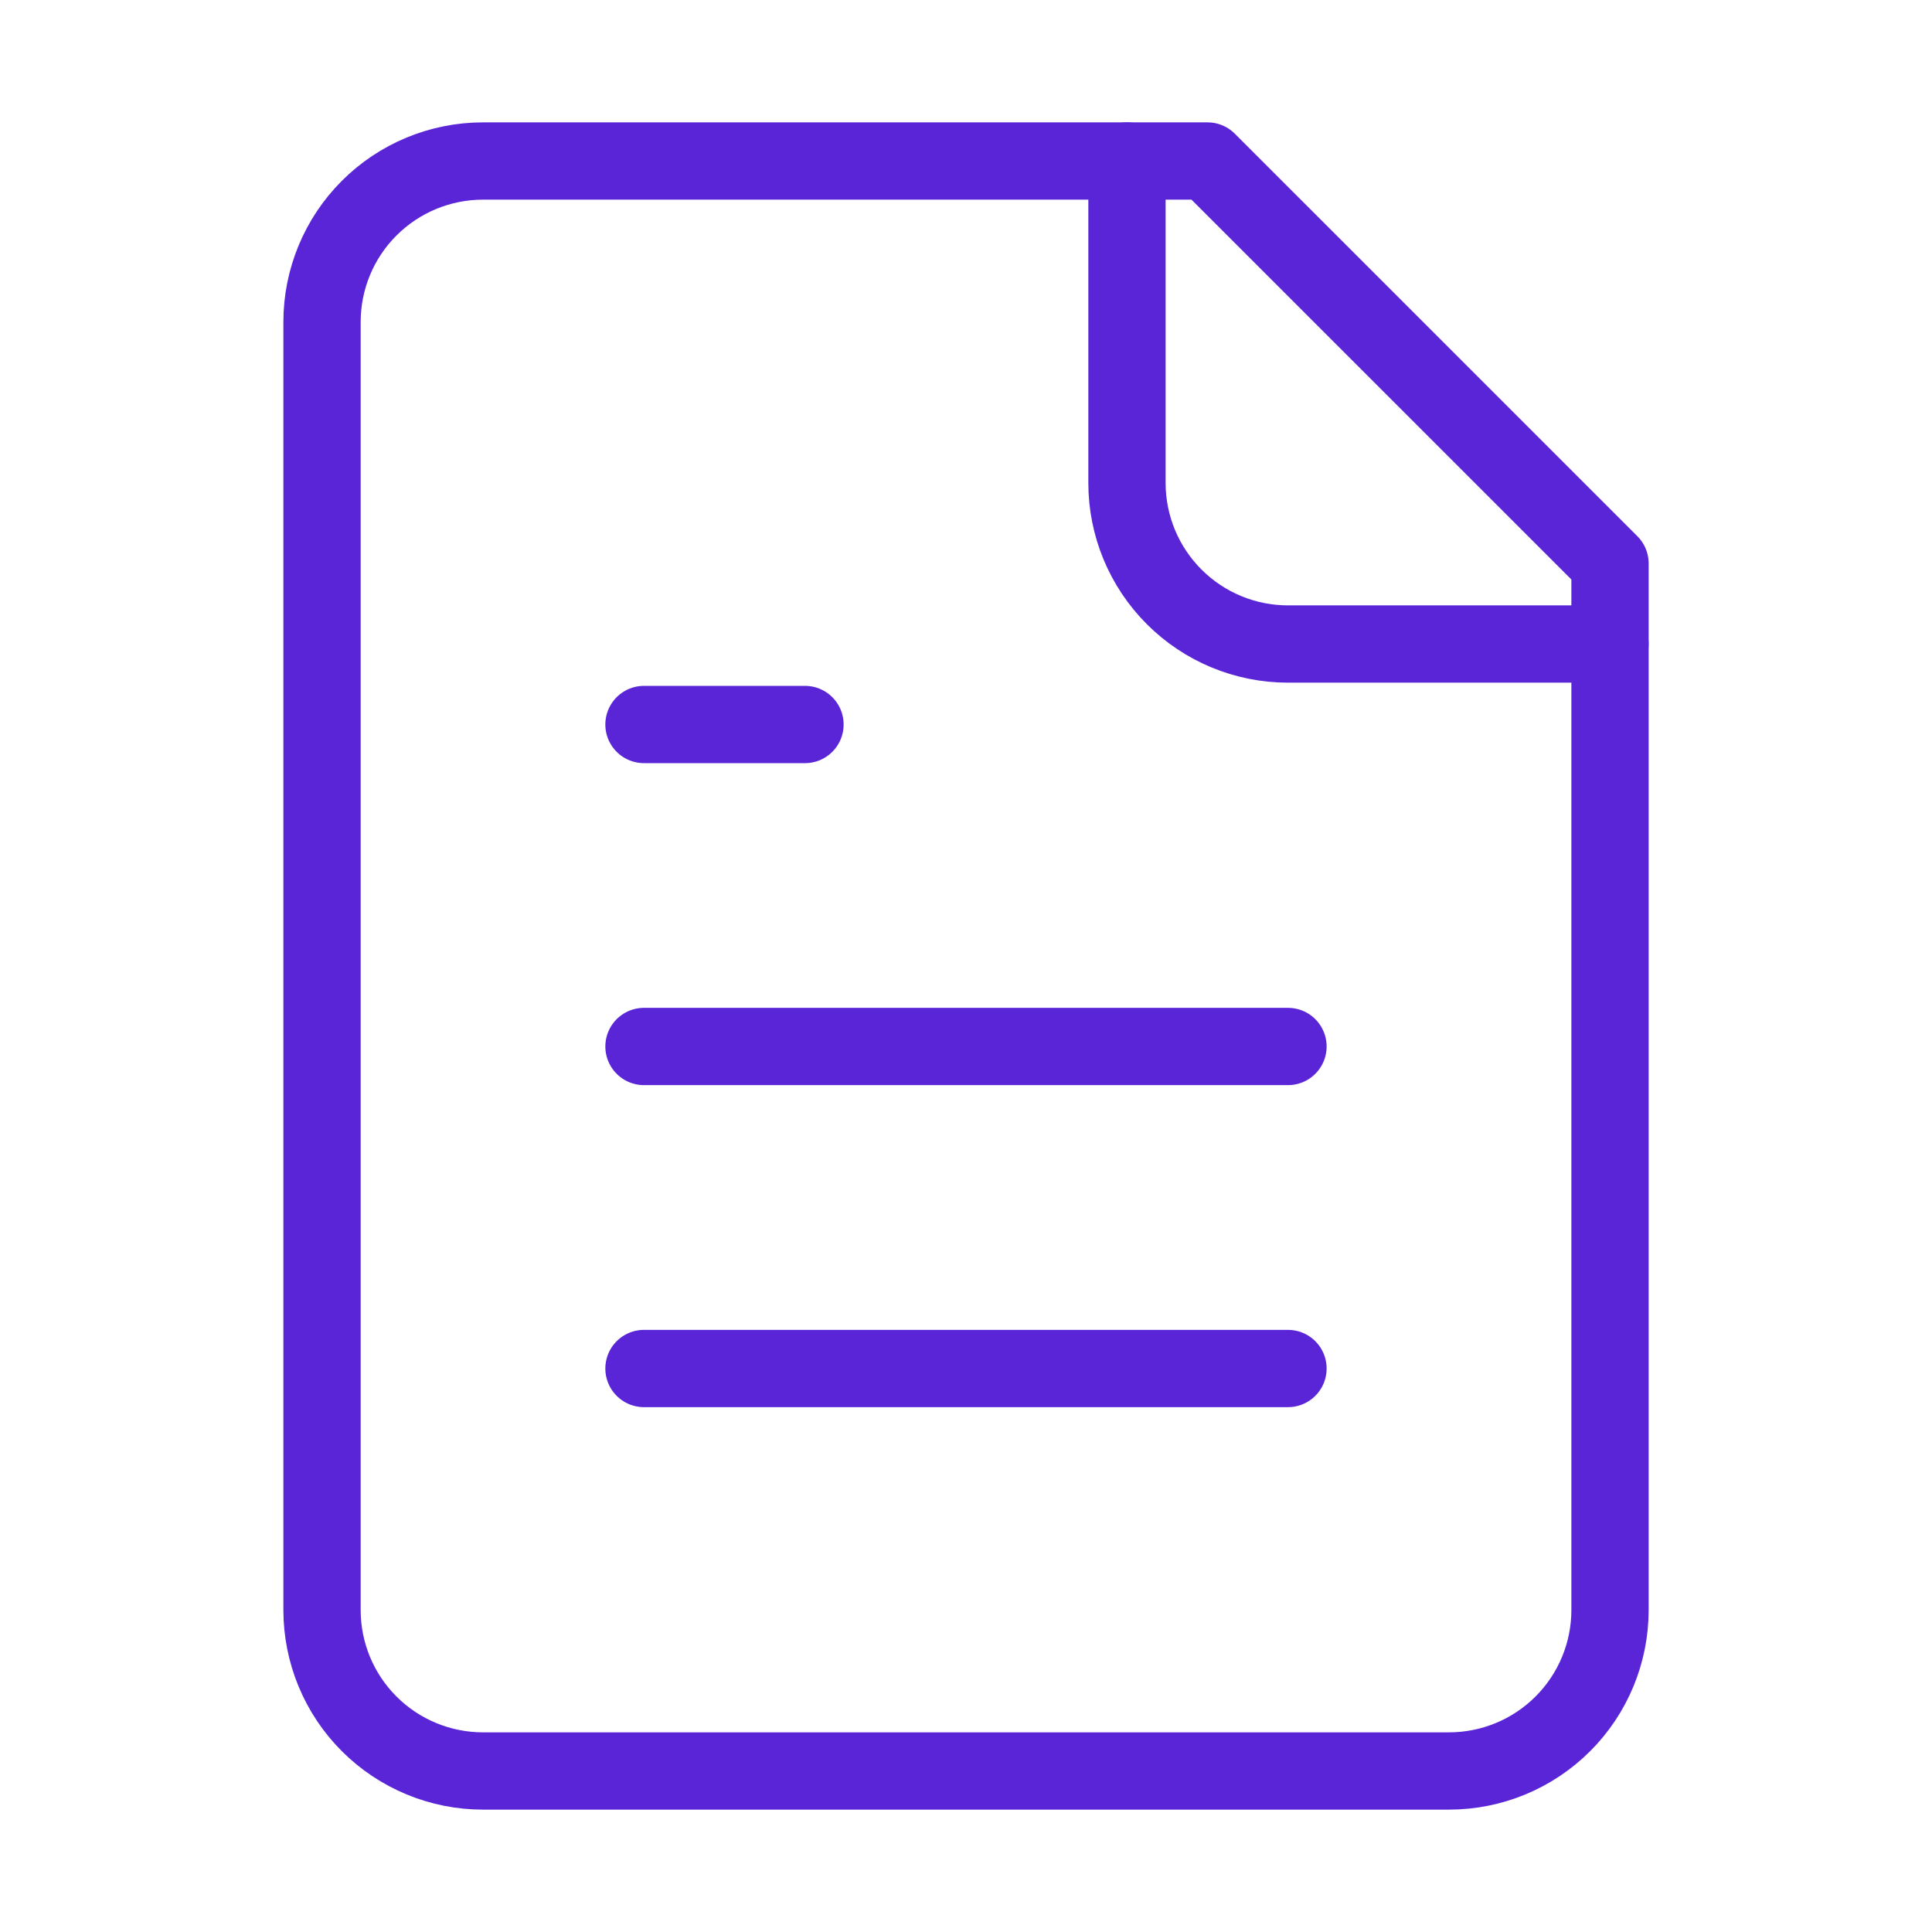
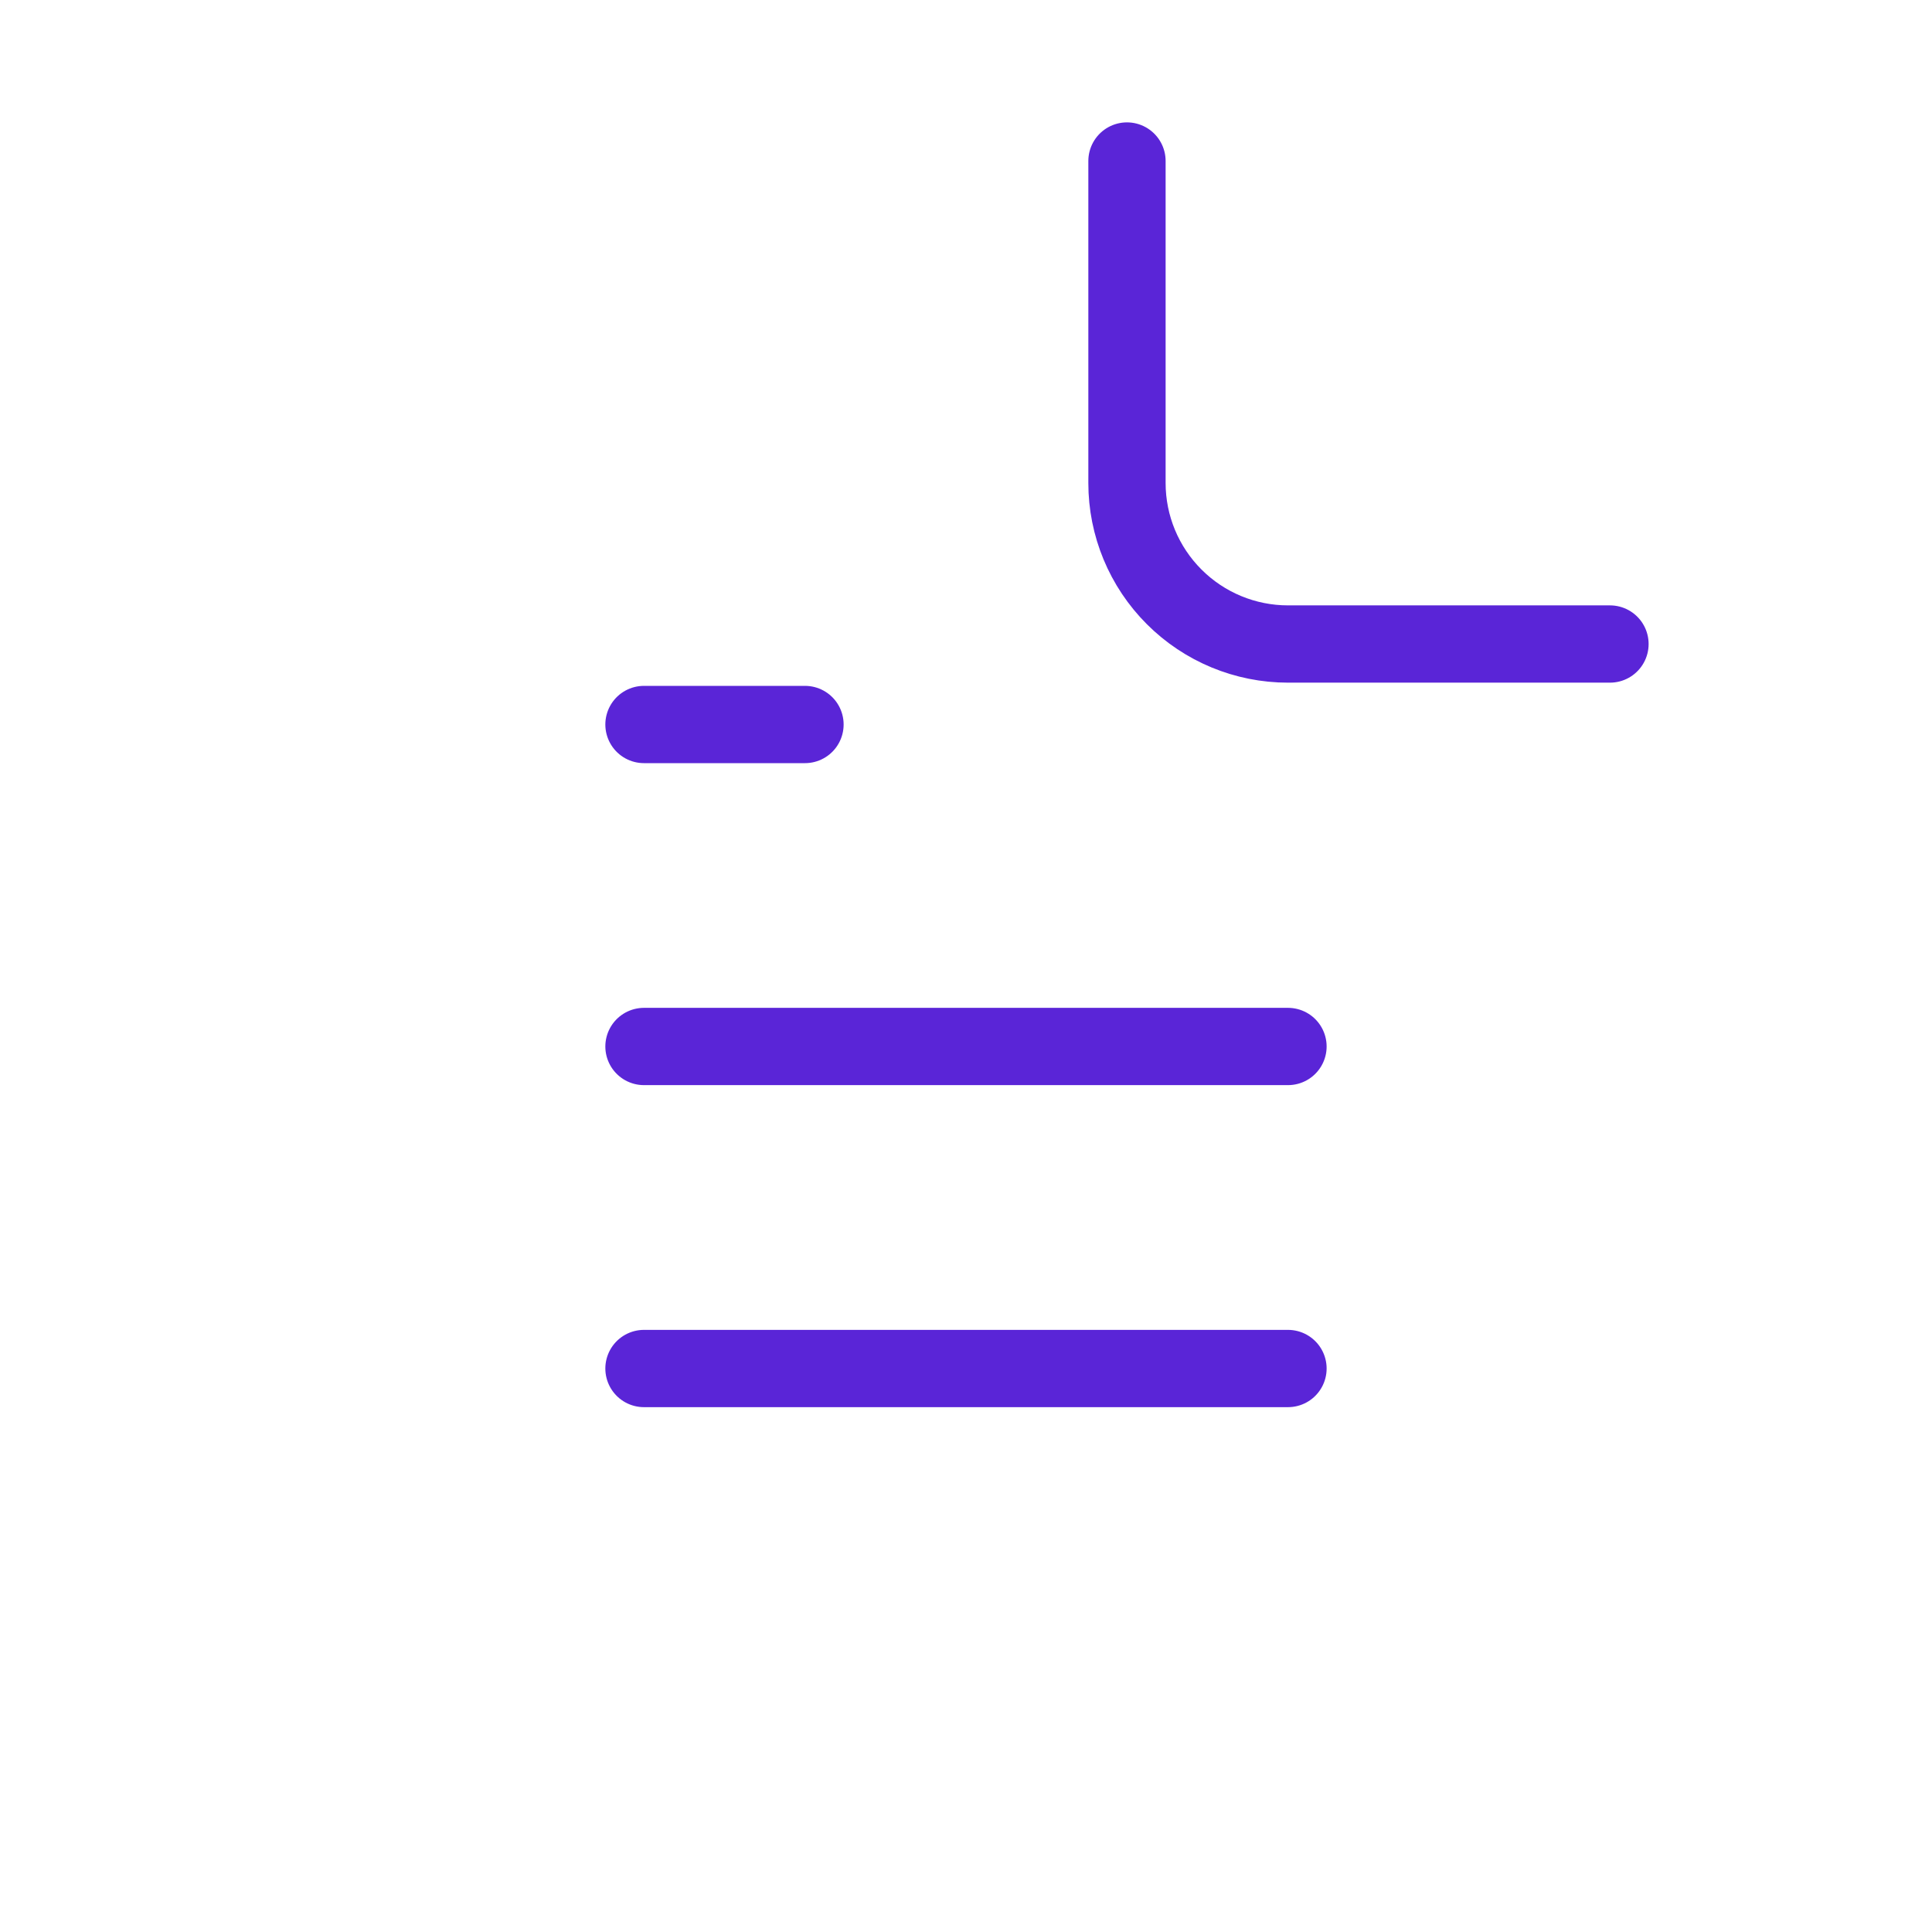
<svg xmlns="http://www.w3.org/2000/svg" width="50" height="50" viewBox="0 0 50 50" fill="none">
-   <path d="M31.25 4.167H12.5C11.395 4.167 10.335 4.606 9.554 5.387C8.772 6.168 8.334 7.228 8.334 8.333V41.667C8.334 42.772 8.772 43.832 9.554 44.613C10.335 45.394 11.395 45.833 12.5 45.833H37.5C38.605 45.833 39.665 45.394 40.446 44.613C41.228 43.832 41.667 42.772 41.667 41.667V14.583L31.25 4.167Z" stroke="#5A25D7" stroke-width="2" stroke-linecap="round" stroke-linejoin="round" />
  <path d="M29.166 4.167V12.5C29.166 13.605 29.605 14.665 30.387 15.446C31.168 16.228 32.228 16.667 33.333 16.667H41.666" stroke="#5A25D7" stroke-width="2" stroke-linecap="round" stroke-linejoin="round" />
  <path d="M20.833 18.75H16.666" stroke="#5A25D7" stroke-width="2" stroke-linecap="round" stroke-linejoin="round" />
  <path d="M33.333 27.083H16.666" stroke="#5A25D7" stroke-width="2" stroke-linecap="round" stroke-linejoin="round" />
  <path d="M33.333 35.417H16.666" stroke="#5A25D7" stroke-width="2" stroke-linecap="round" stroke-linejoin="round" />
</svg>